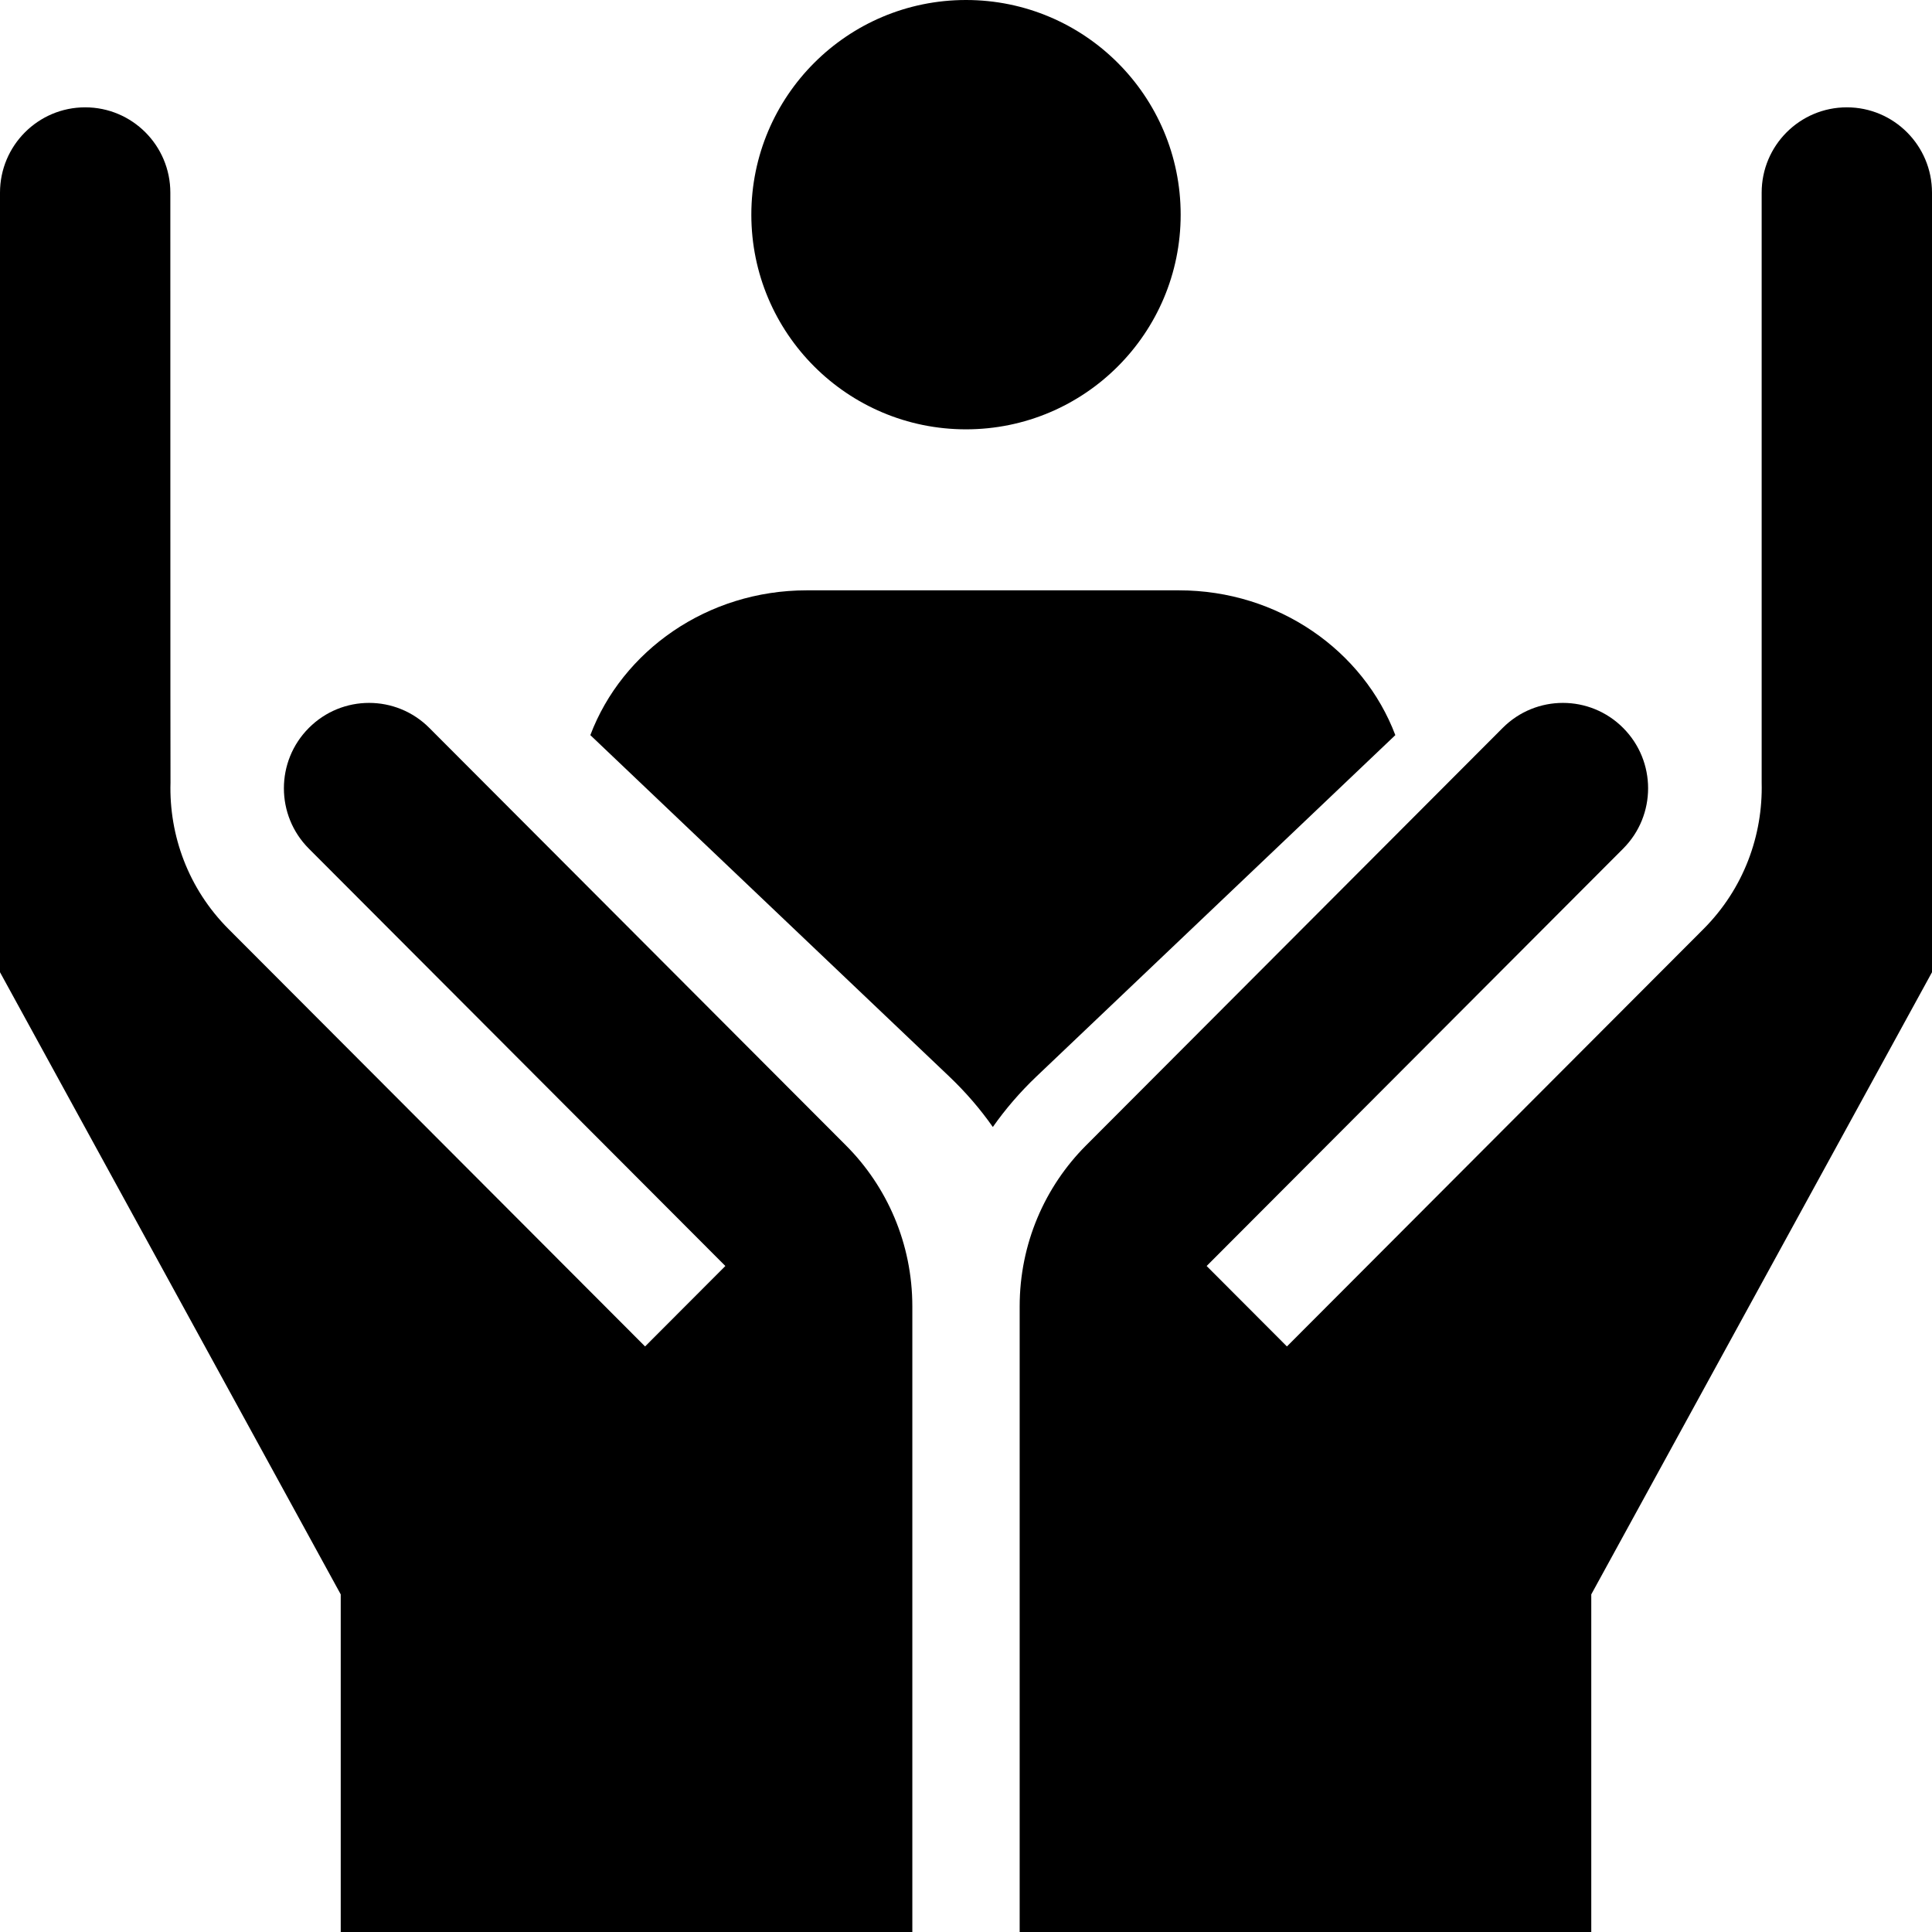
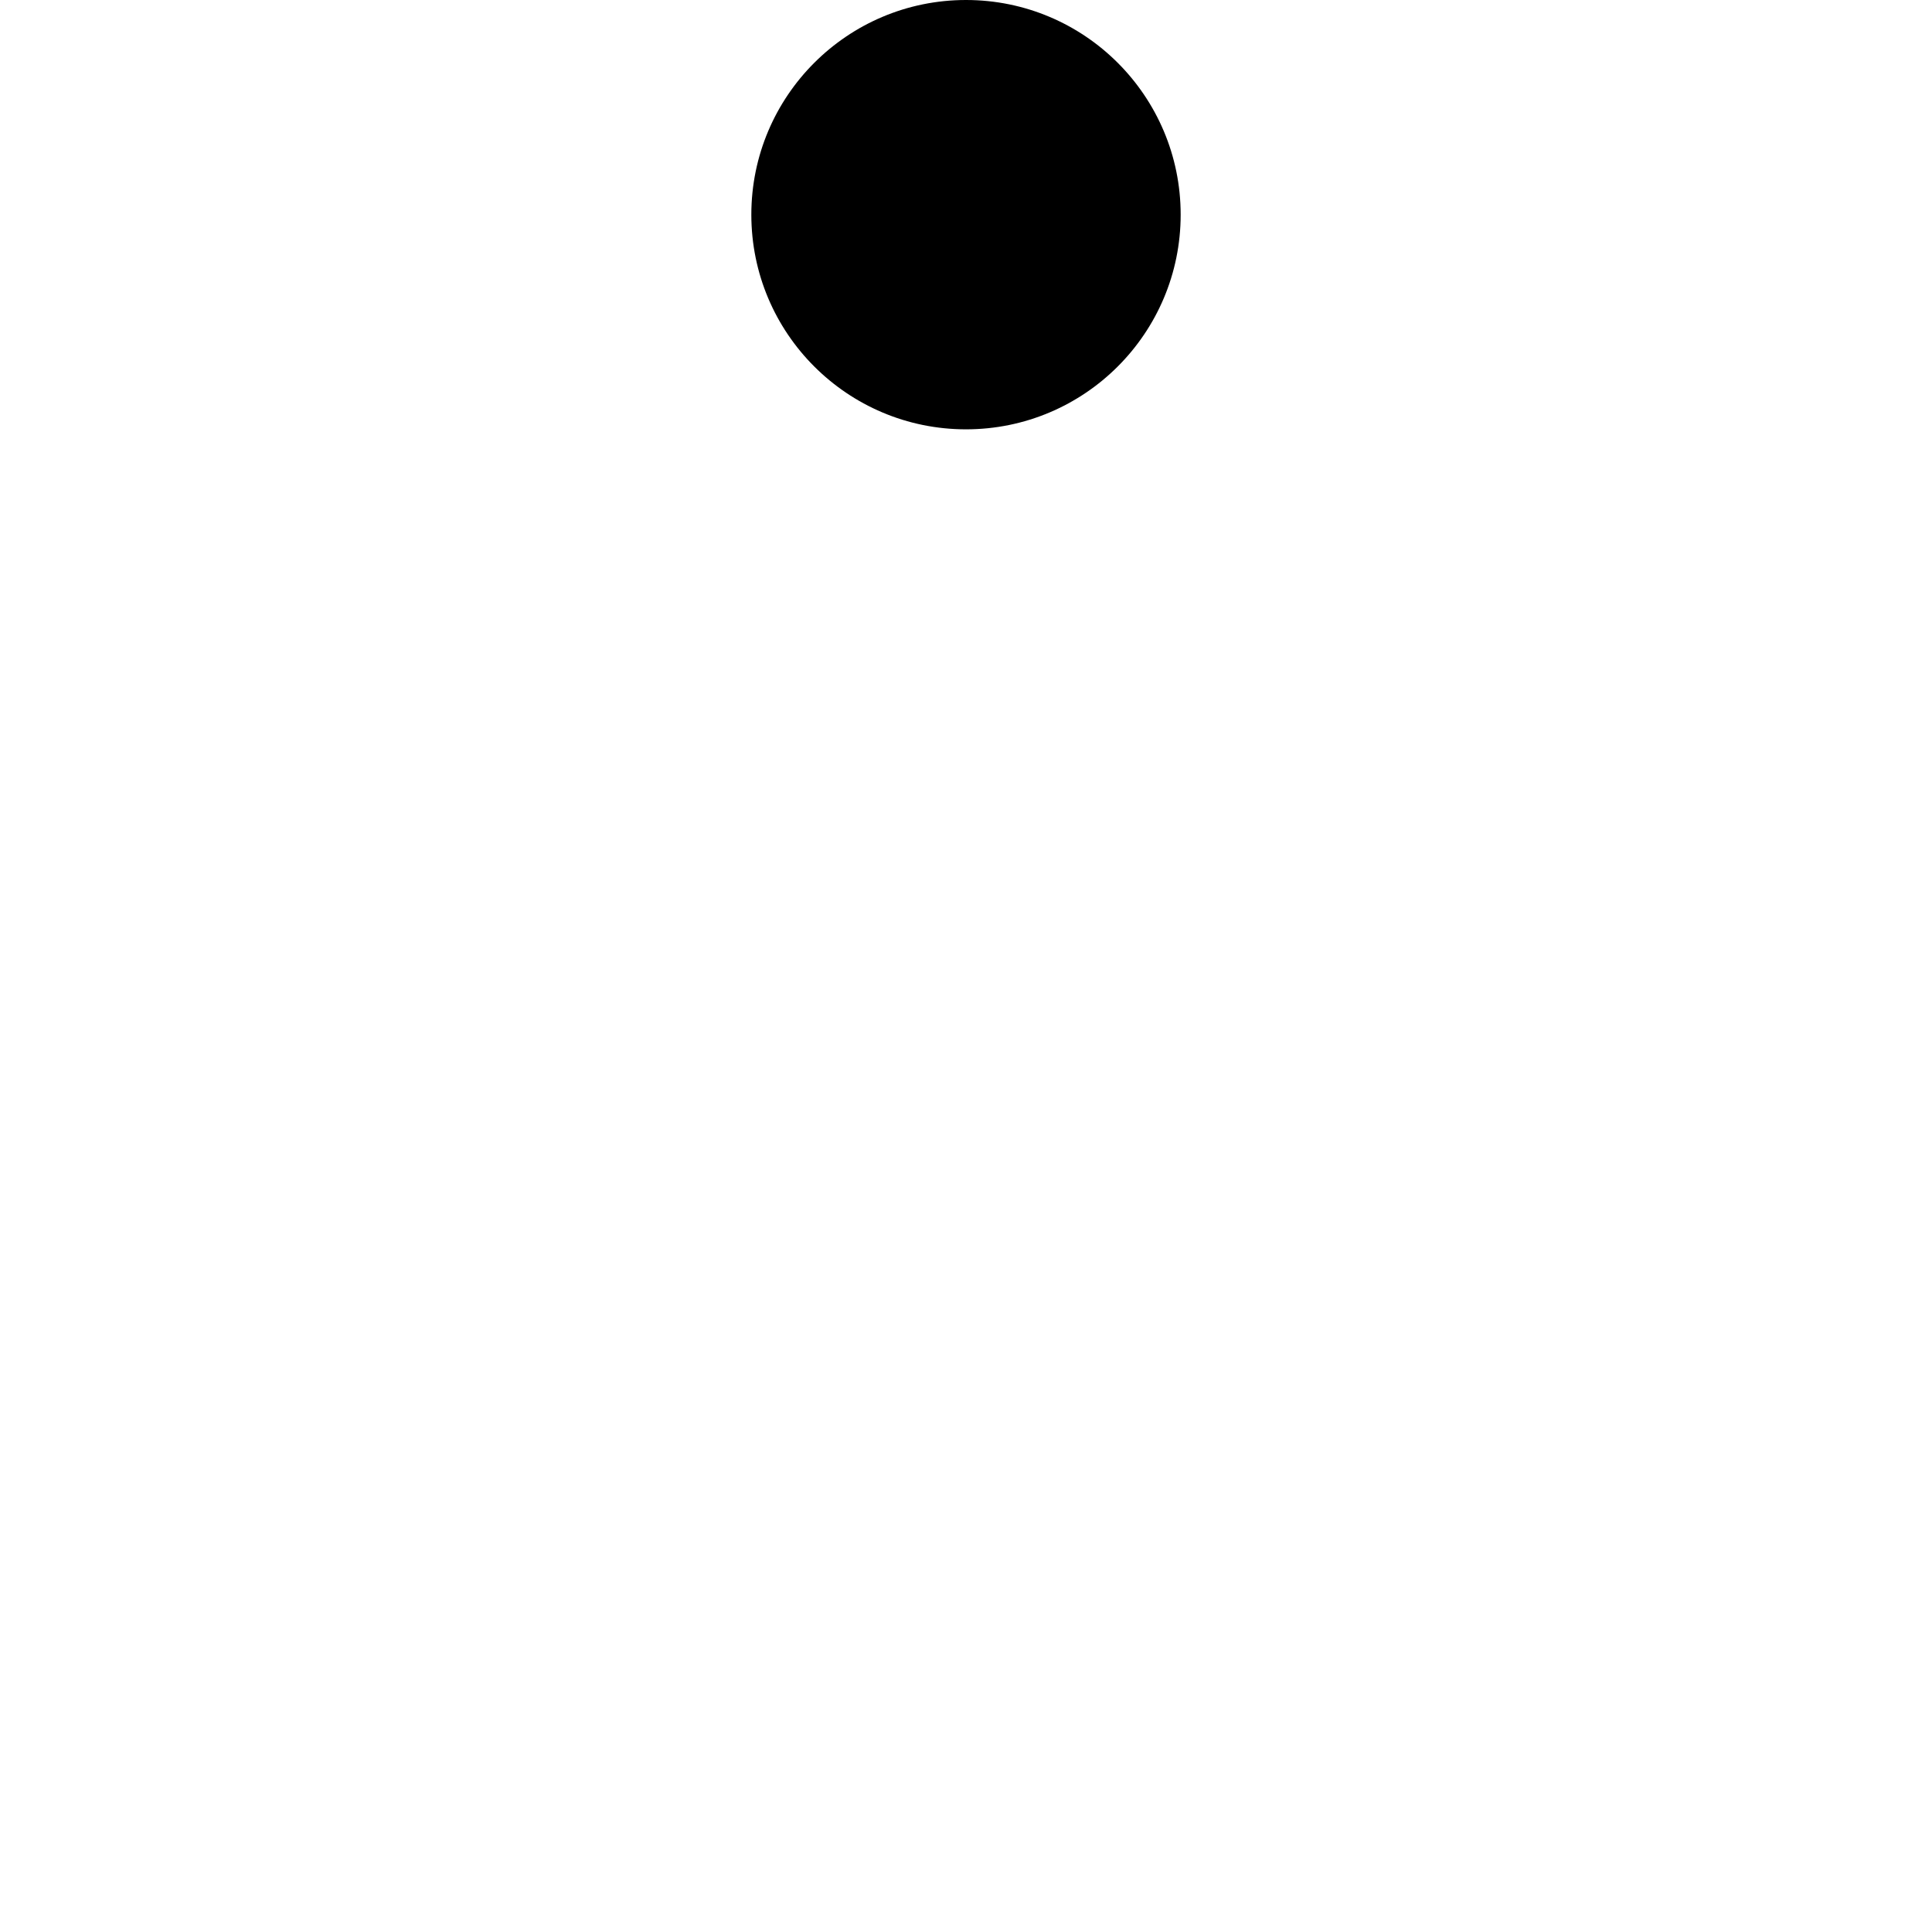
<svg xmlns="http://www.w3.org/2000/svg" width="36px" height="36px" viewBox="0 0 36 36" version="1.1">
  <title>Looking for help</title>
  <desc>Created with Sketch.</desc>
  <g id="Page-1" stroke="none" stroke-width="1" fill="none" fill-rule="evenodd">
    <g id="Home-Page" transform="translate(-643, -849)" fill="#000000" fill-rule="nonzero">
      <g id="Looking-for-help" transform="translate(643, 849)">
-         <path d="M21.968,11 L15.032,11 C13.177,11 11.595,12.126 11,13.698 L17.692,20.063 C17.996,20.353 18.266,20.666 18.5,21 C18.734,20.667 19.004,20.353 19.308,20.063 L26,13.698 C25.405,12.126 23.823,11 21.968,11 Z" id="Path" />
        <circle id="Oval" cx="18" cy="4" r="4" />
-         <path d="M15.763,21.343 L8,13.564 C7.38,12.942 6.375,12.942 5.755,13.564 C5.135,14.185 5.135,15.192 5.755,15.813 L13.516,23.59 L12.02,25.089 L4.259,17.312 C3.509,16.561 3.149,15.567 3.177,14.582 C3.174,14.582 3.174,3.59 3.174,3.59 C3.174,2.712 2.464,2 1.587,2 C0.711,2 0,2.712 0,3.59 L0,18.116 L6.349,29.709 L6.349,36 L17,36 L17,24.344 C17,23.173 16.529,22.11 15.763,21.343 Z" id="Path" />
-         <path d="M34.413,2 C33.536,2 32.826,2.712 32.826,3.59 L32.826,14.582 C32.851,15.567 32.491,16.561 31.741,17.312 L23.98,25.089 L22.484,23.59 L30.245,15.813 C30.865,15.192 30.865,14.185 30.245,13.564 C29.625,12.942 28.62,12.942 28,13.564 L20.237,21.343 C19.471,22.11 19,23.173 19,24.344 L19,36 L29.651,36 L29.651,29.709 L36,18.116 L36,3.59 C36,2.712 35.289,2 34.413,2 Z" id="Path" />
      </g>
    </g>
  </g>
</svg>